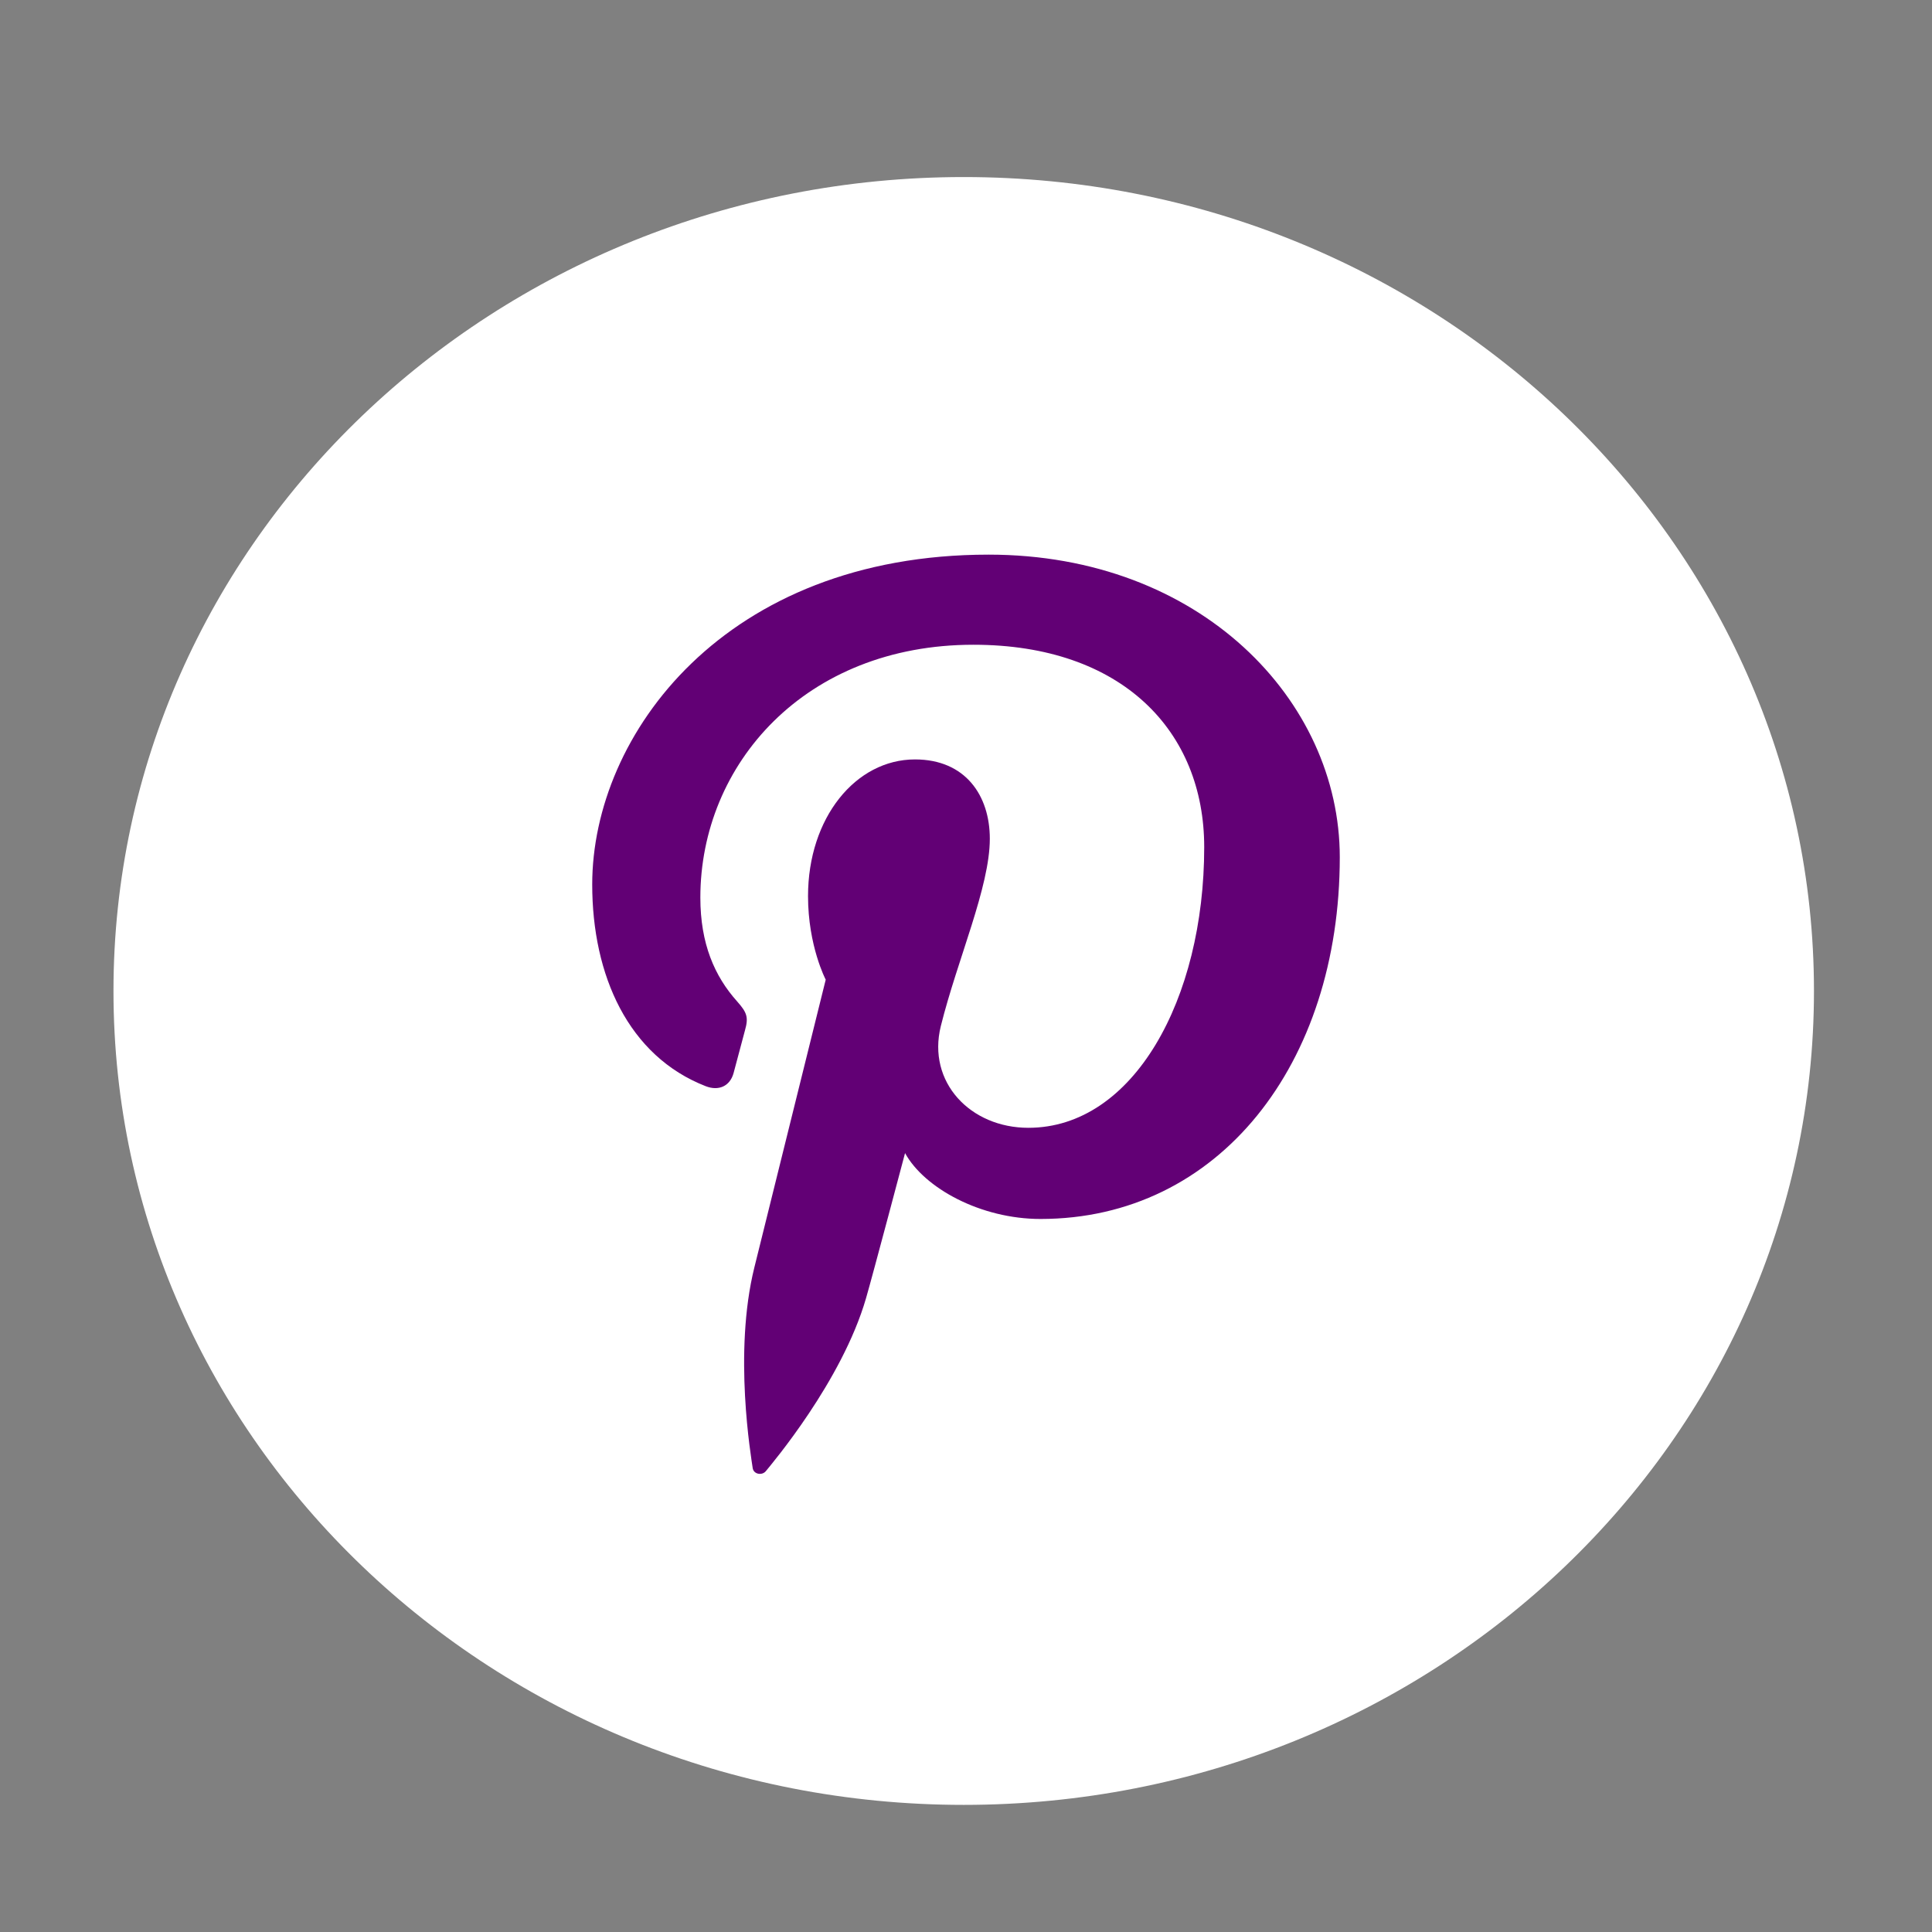
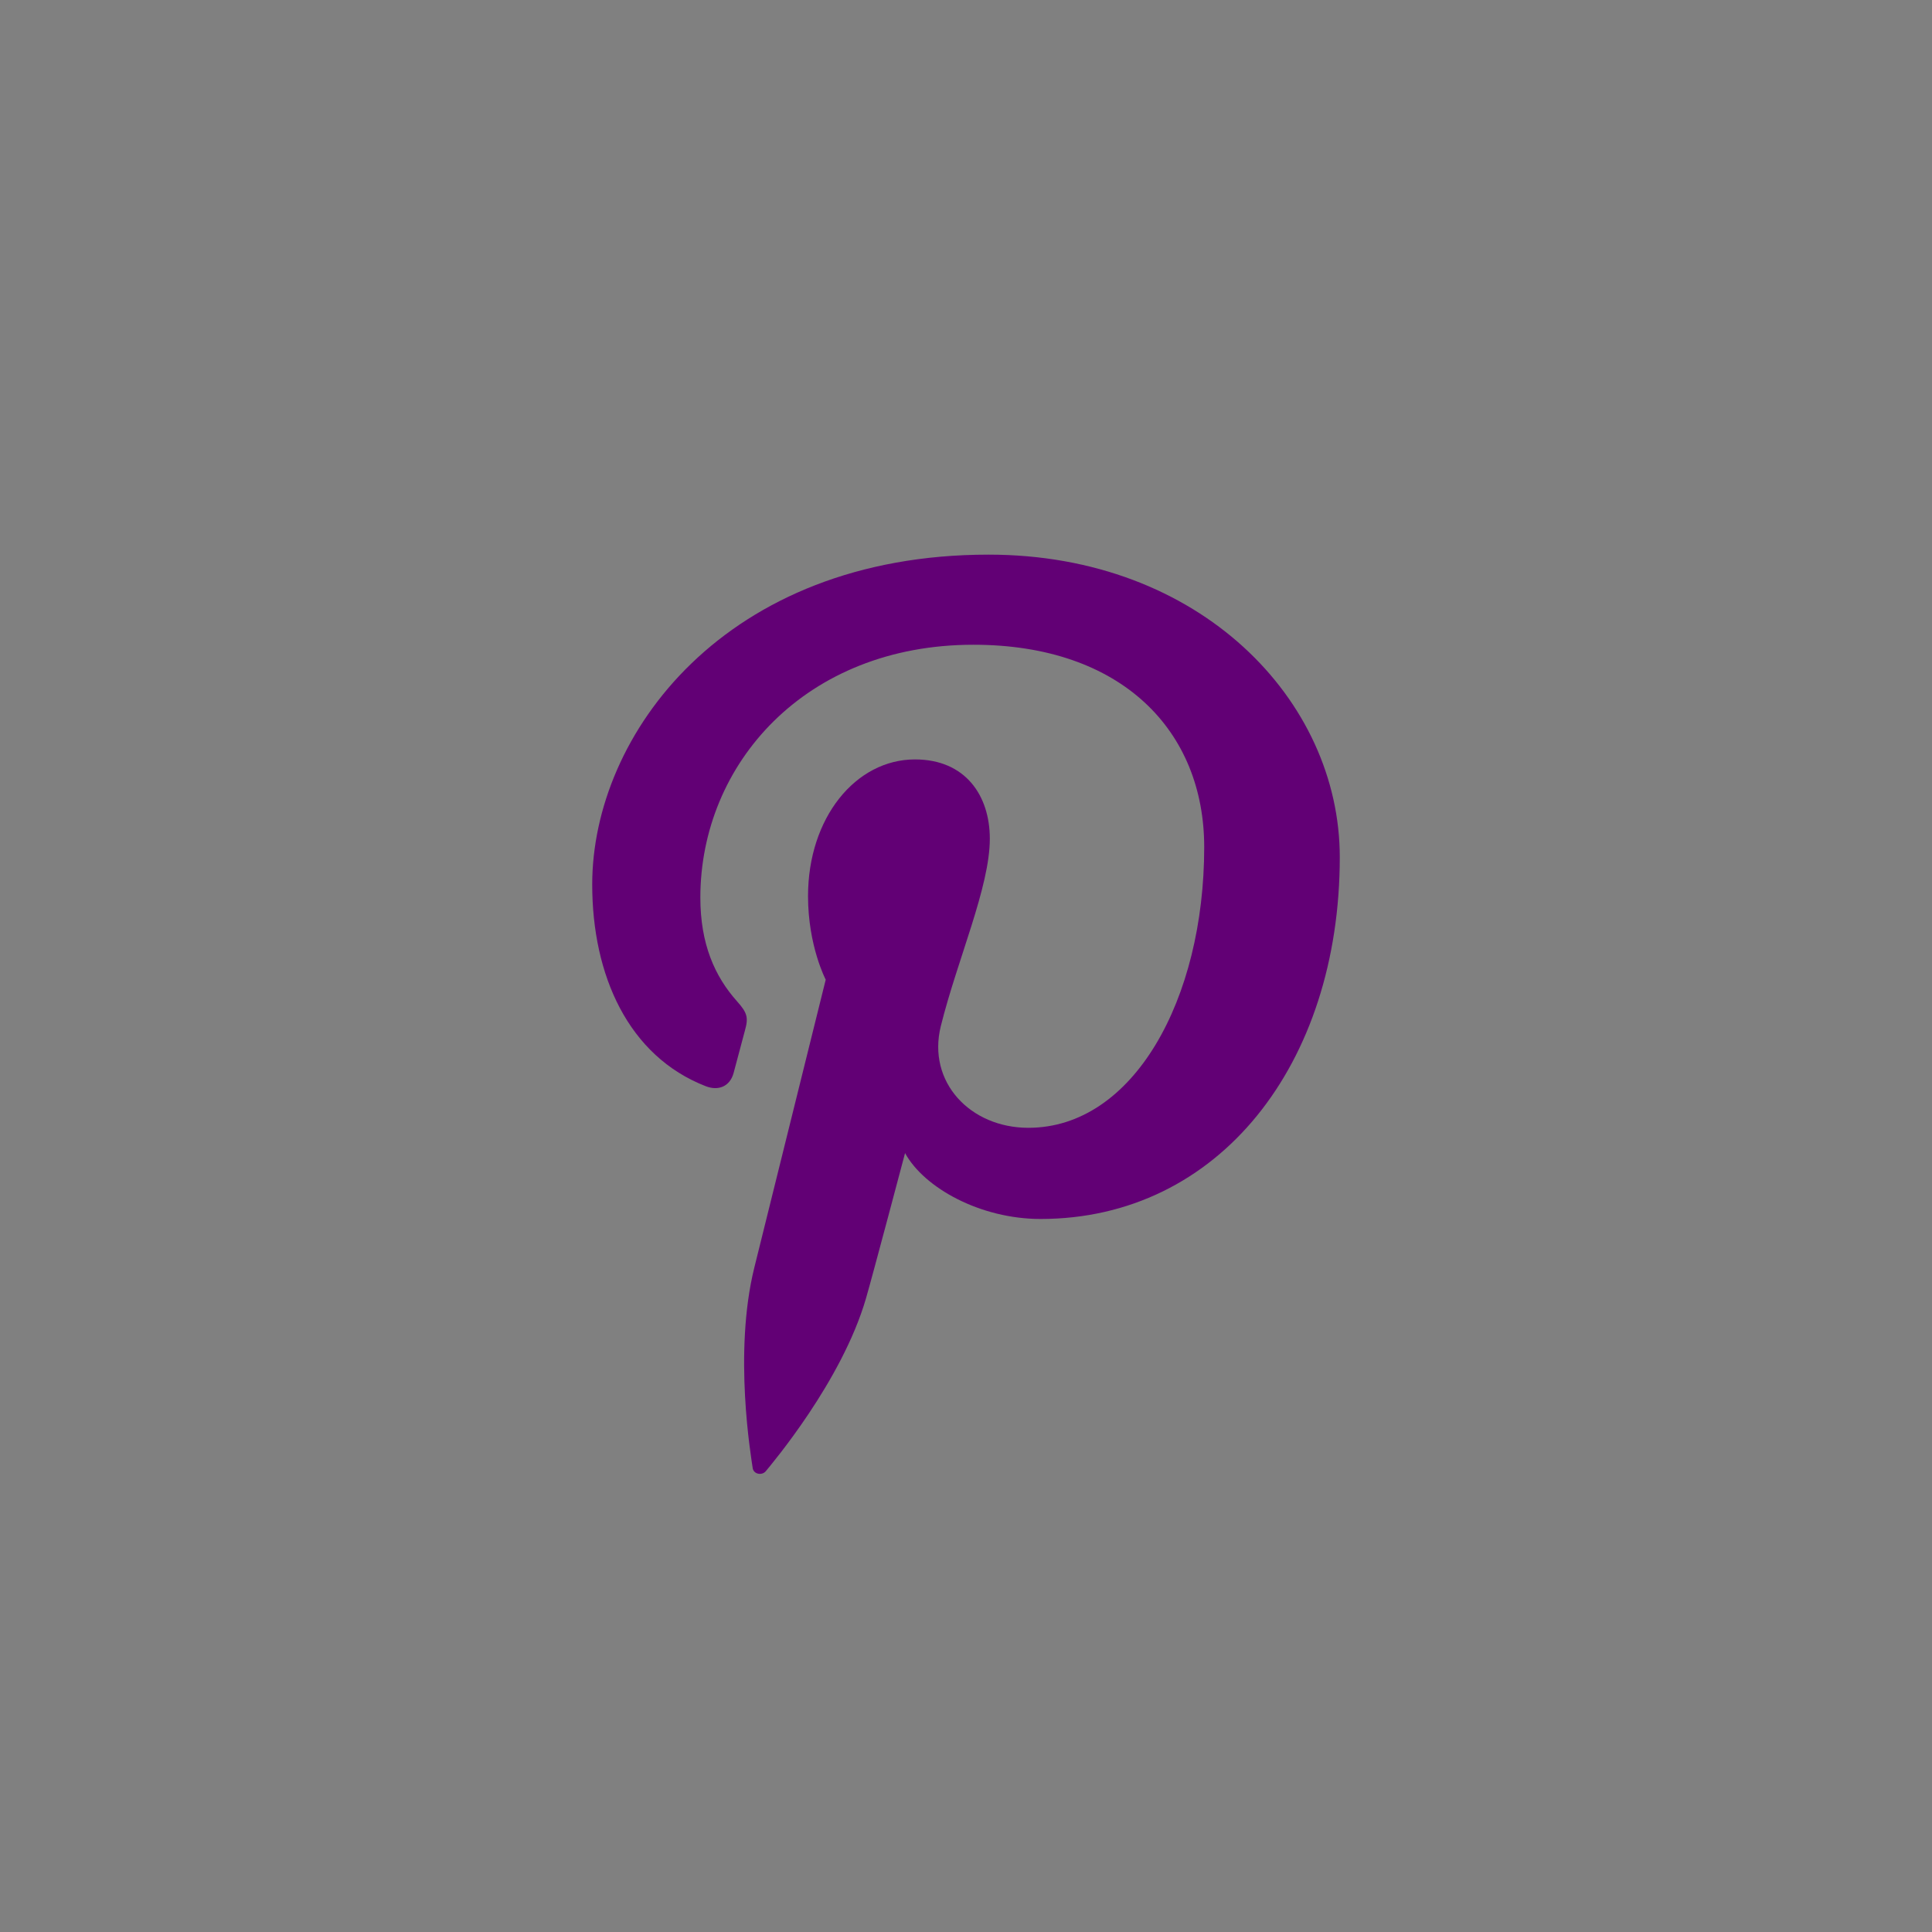
<svg xmlns="http://www.w3.org/2000/svg" xmlns:xlink="http://www.w3.org/1999/xlink" version="1.1" preserveAspectRatio="xMidYMid meet" viewBox="0 0 640 640" width="640" height="640">
  <rect x="0" y="0" width="640" height="640" fill="#808080" stroke="none" />
  <defs>
-     <path d="M600.9 328.27C600.9 477.19 474.81 597.89 319.25 597.89C163.69 597.89 37.59 477.19 37.59 328.27C37.59 179.37 163.69 58.65 319.25 58.65C474.81 58.65 600.9 179.37 600.9 328.27Z" id="c17fueMZ5" />
    <path d="M196.18 293C196.18 323.09 208.13 349.85 233.81 359.83C238.01 361.45 241.8 359.89 243.01 355.46C243.38 354.05 246.38 342.81 246.76 341.4C248 337.03 247.52 335.48 244.12 331.66C236.71 323.36 232 312.6 232 297.35C232 253.15 266.73 213.58 322.45 213.58C371.81 213.58 398.91 242.28 398.91 280.61C398.91 331.03 375.46 373.6 340.65 373.6C321.45 373.6 307.05 358.49 311.66 339.9C317.17 317.76 327.89 293.84 327.89 277.84C327.89 263.54 319.82 251.57 303.1 251.57C283.44 251.57 267.67 270.92 267.67 296.85C267.67 313.37 273.53 324.53 273.53 324.53C271.17 334.06 252.25 410.33 249.89 419.86C242.87 448.13 248.85 482.82 249.34 486.32C249.65 488.39 252.44 488.88 253.71 487.32C255.52 485.07 278.92 457.56 286.88 430.06C289.14 422.28 299.81 381.98 299.81 381.98C306.19 393.59 324.86 403.8 344.69 403.8C403.74 403.8 443.82 352.53 443.82 283.92C443.8 232.05 397.65 183.73 327.49 183.73C240.17 183.73 196.18 243.32 196.18 293Z" id="aEi98DXme" />
  </defs>
  <g>
    <g>
      <g>
        <use xlink:href="#c17fueMZ5" opacity="1" fill="#ffffff" fill-opacity="1" />
        <g>
          <use xlink:href="#c17fueMZ5" opacity="1" fill-opacity="0" stroke="#000000" stroke-width="1" stroke-opacity="0" />
        </g>
      </g>
      <g>
        <use xlink:href="#aEi98DXme" opacity="1" fill="#620075" fill-opacity="1" />
        <g>
          <use xlink:href="#aEi98DXme" opacity="1" fill-opacity="0" stroke="#000000" stroke-width="1" stroke-opacity="0" />
        </g>
      </g>
    </g>
  </g>
</svg>